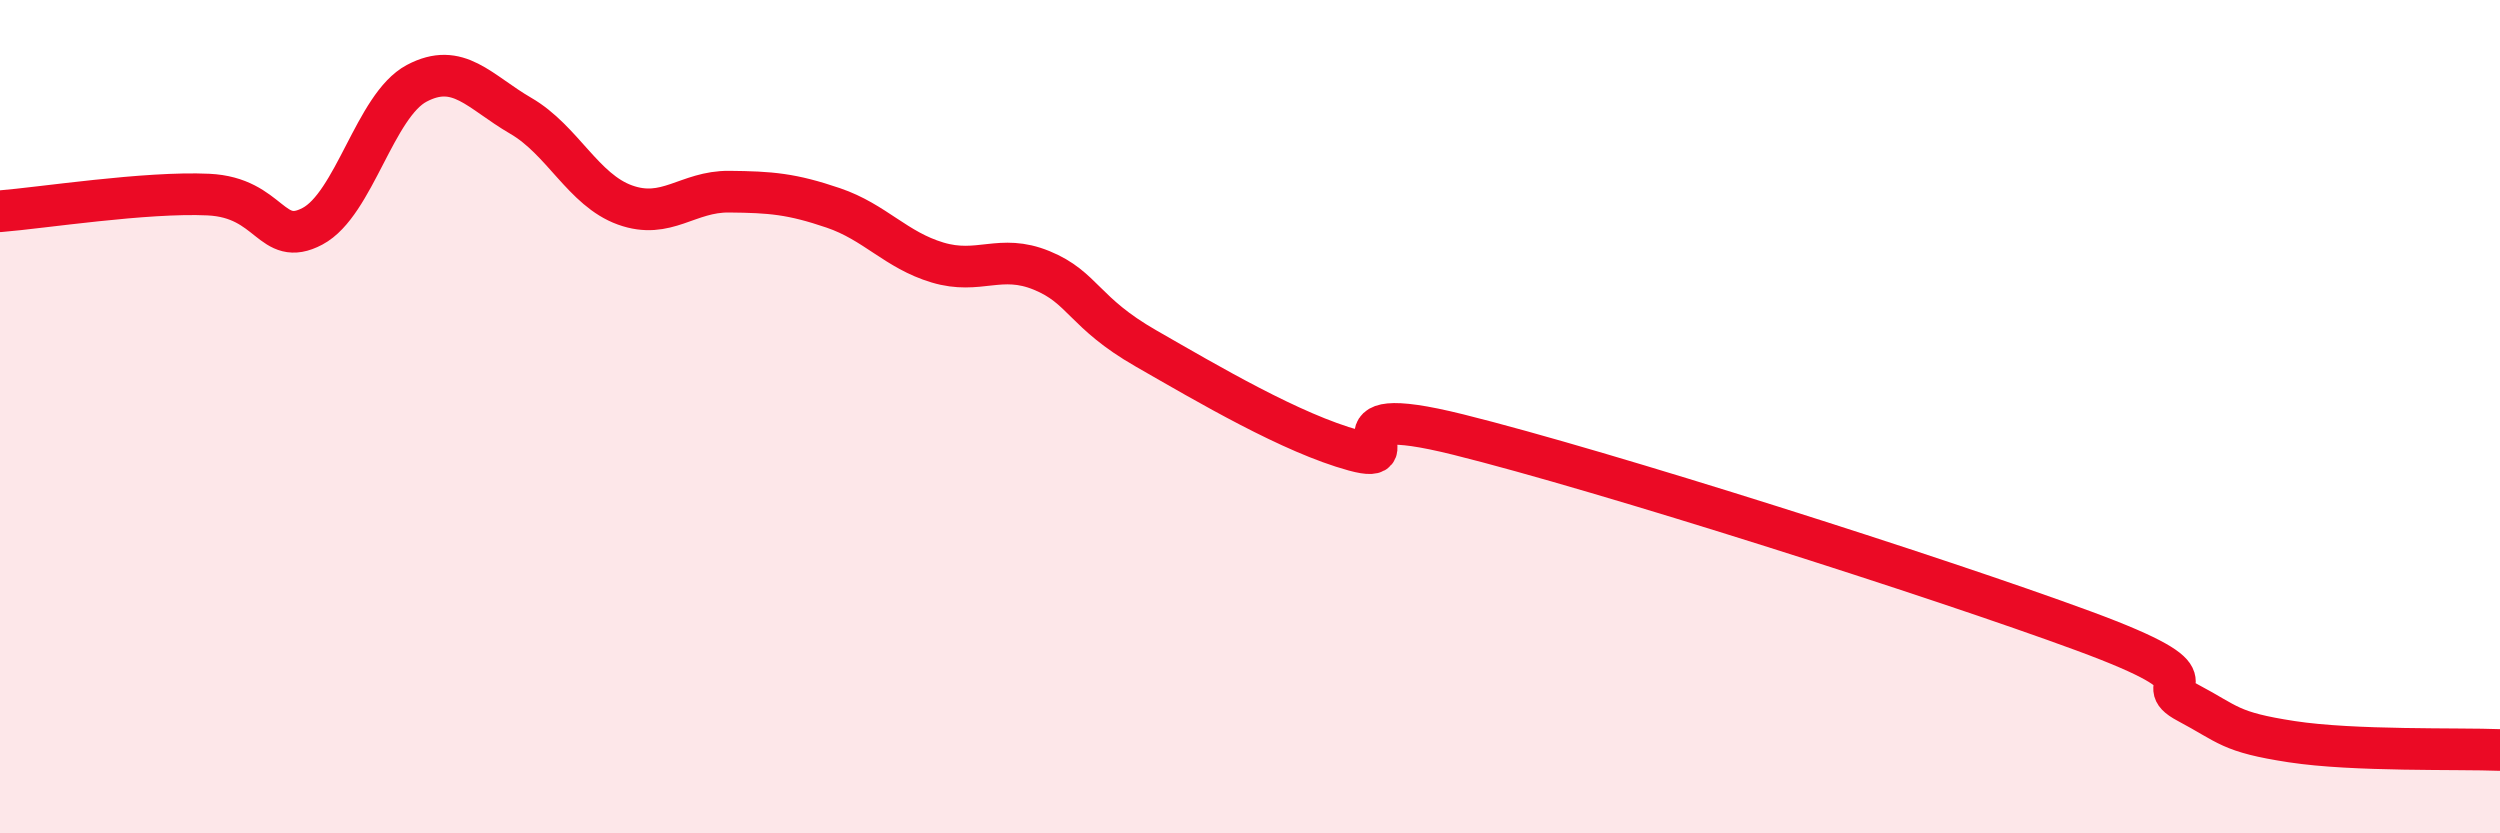
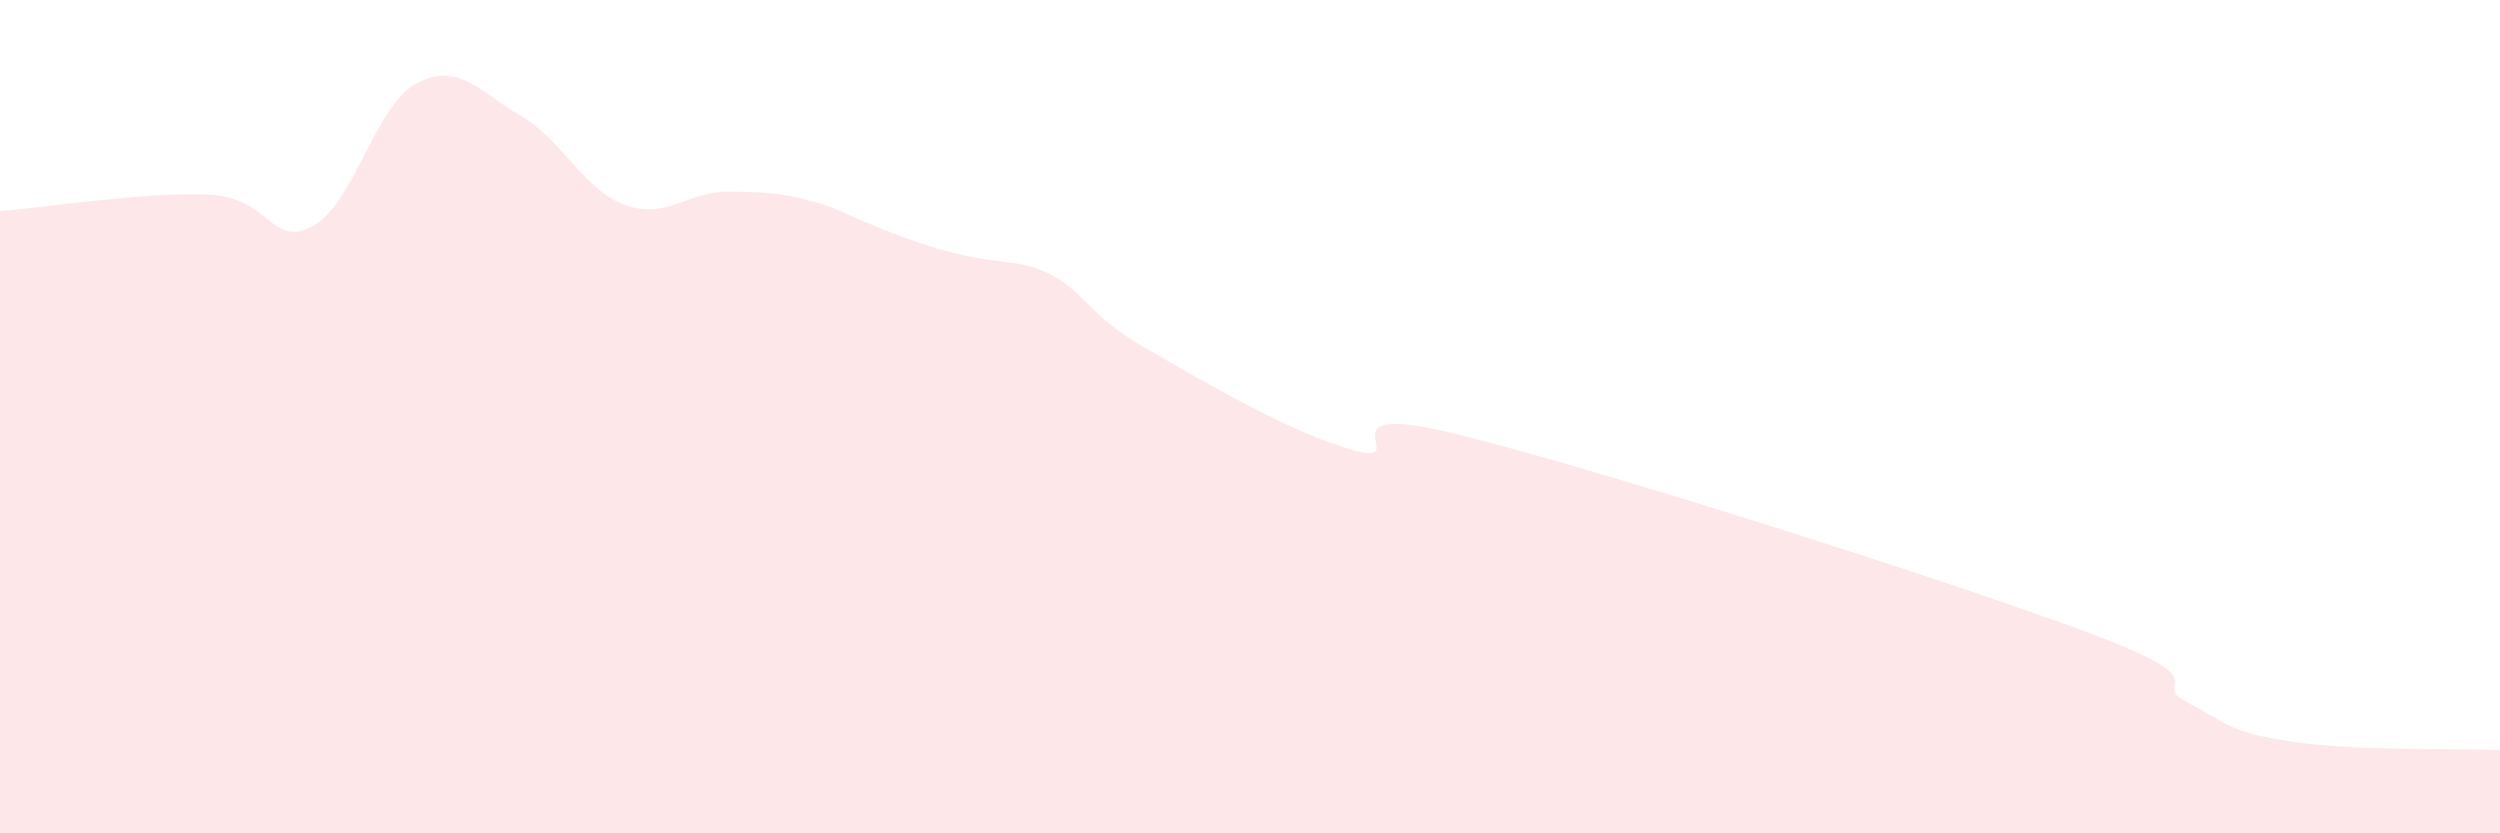
<svg xmlns="http://www.w3.org/2000/svg" width="60" height="20" viewBox="0 0 60 20">
-   <path d="M 0,5.07 C 1,4.99 3.5,4.6 5,4.67 C 6.5,4.74 6.5,5.96 7.5,5.43 C 8.5,4.9 9,2.53 10,2 C 11,1.47 11.5,2.2 12.5,2.78 C 13.5,3.36 14,4.56 15,4.92 C 16,5.28 16.5,4.59 17.5,4.6 C 18.5,4.61 19,4.65 20,4.99 C 21,5.33 21.5,6 22.5,6.3 C 23.5,6.6 24,6.08 25,6.49 C 26,6.9 26,7.5 27.5,8.36 C 29,9.22 31,10.4 32.5,10.81 C 34,11.22 31.5,9.56 35,10.43 C 38.5,11.3 46.5,13.85 50,15.14 C 53.5,16.43 51.5,16.33 52.5,16.86 C 53.5,17.39 53.5,17.57 55,17.8 C 56.5,18.03 59,17.96 60,18L60 20L0 20Z" fill="#EB0A25" opacity="0.1" stroke-linecap="round" stroke-linejoin="round" />
-   <path d="M 0,5.07 C 1,4.99 3.5,4.6 5,4.67 C 6.5,4.74 6.5,5.96 7.5,5.43 C 8.5,4.9 9,2.53 10,2 C 11,1.47 11.5,2.2 12.5,2.78 C 13.5,3.36 14,4.56 15,4.92 C 16,5.28 16.5,4.59 17.5,4.6 C 18.5,4.61 19,4.65 20,4.99 C 21,5.33 21.5,6 22.5,6.3 C 23.5,6.6 24,6.08 25,6.49 C 26,6.9 26,7.5 27.5,8.36 C 29,9.22 31,10.4 32.5,10.81 C 34,11.22 31.5,9.56 35,10.43 C 38.5,11.3 46.5,13.85 50,15.14 C 53.5,16.43 51.5,16.33 52.5,16.86 C 53.5,17.39 53.5,17.57 55,17.8 C 56.5,18.03 59,17.96 60,18" stroke="#EB0A25" stroke-width="1" fill="none" stroke-linecap="round" stroke-linejoin="round" />
+   <path d="M 0,5.07 C 1,4.99 3.5,4.6 5,4.67 C 6.5,4.74 6.5,5.96 7.5,5.43 C 8.5,4.9 9,2.53 10,2 C 11,1.47 11.5,2.2 12.5,2.78 C 13.5,3.36 14,4.56 15,4.92 C 16,5.28 16.5,4.59 17.5,4.6 C 18.5,4.61 19,4.65 20,4.99 C 23.5,6.6 24,6.08 25,6.49 C 26,6.9 26,7.5 27.5,8.36 C 29,9.22 31,10.4 32.5,10.81 C 34,11.22 31.5,9.56 35,10.43 C 38.5,11.3 46.5,13.85 50,15.14 C 53.5,16.43 51.5,16.33 52.5,16.86 C 53.5,17.39 53.5,17.57 55,17.8 C 56.5,18.03 59,17.96 60,18L60 20L0 20Z" fill="#EB0A25" opacity="0.1" stroke-linecap="round" stroke-linejoin="round" />
</svg>